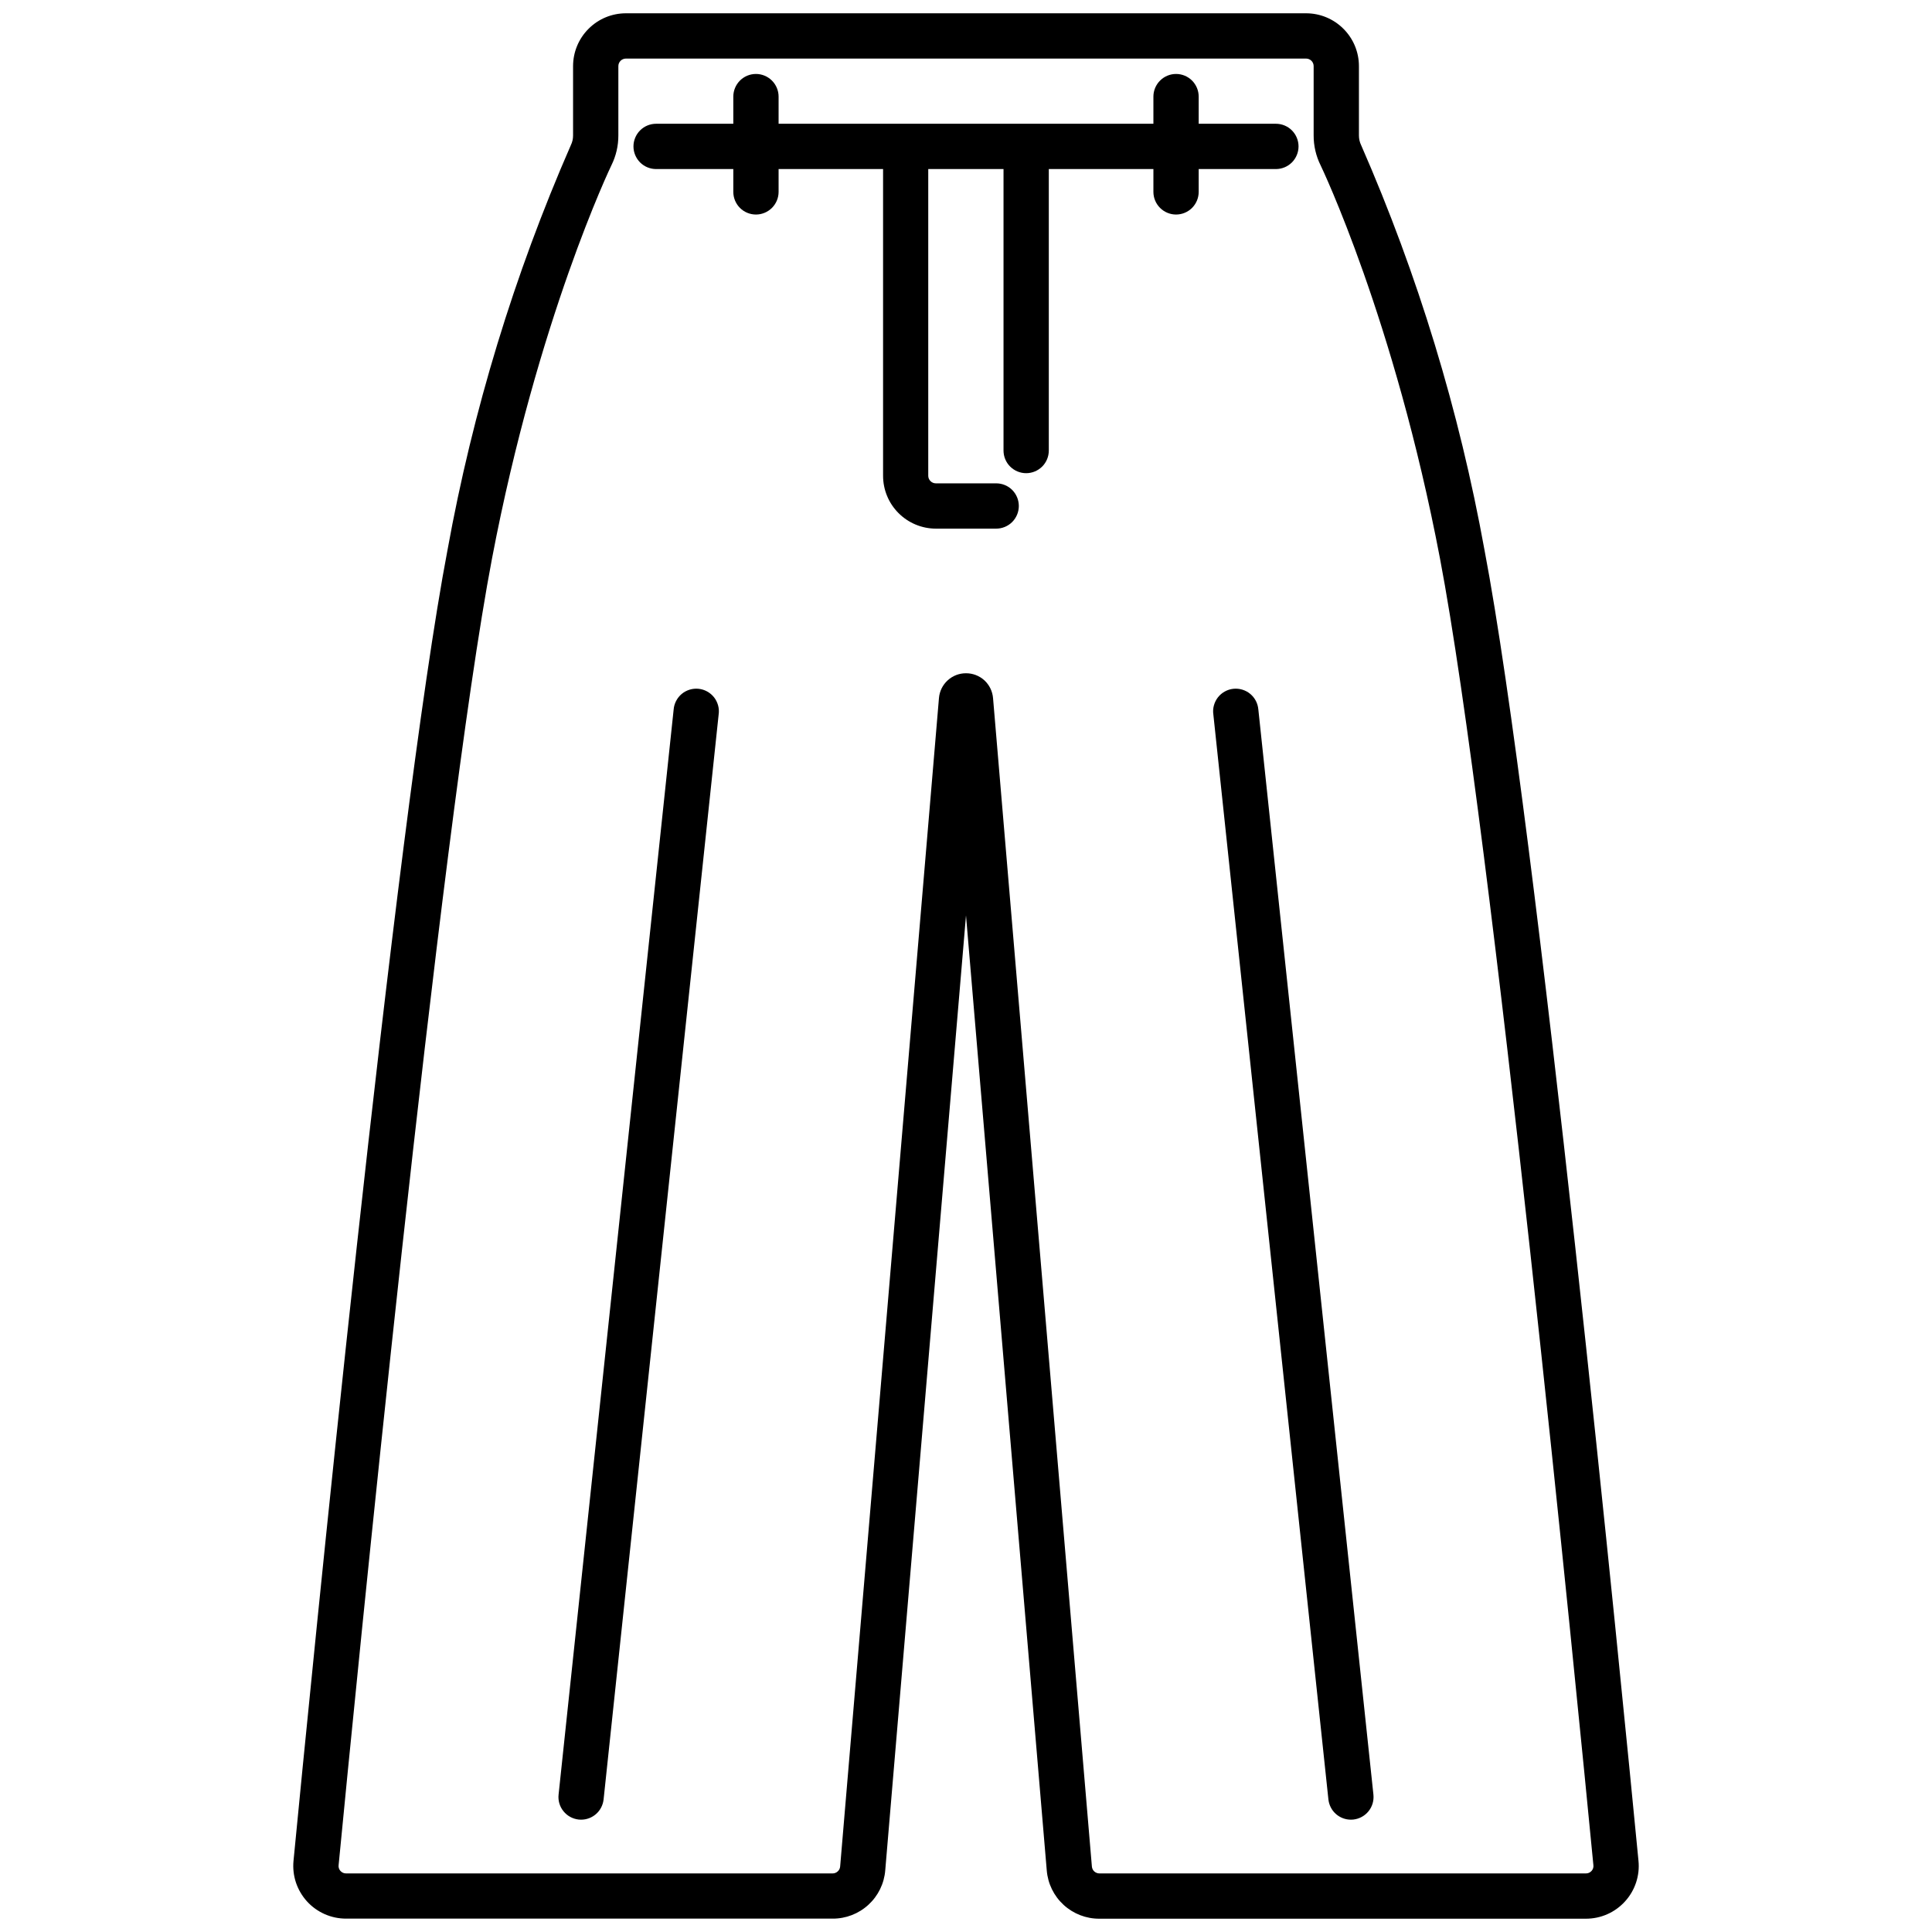
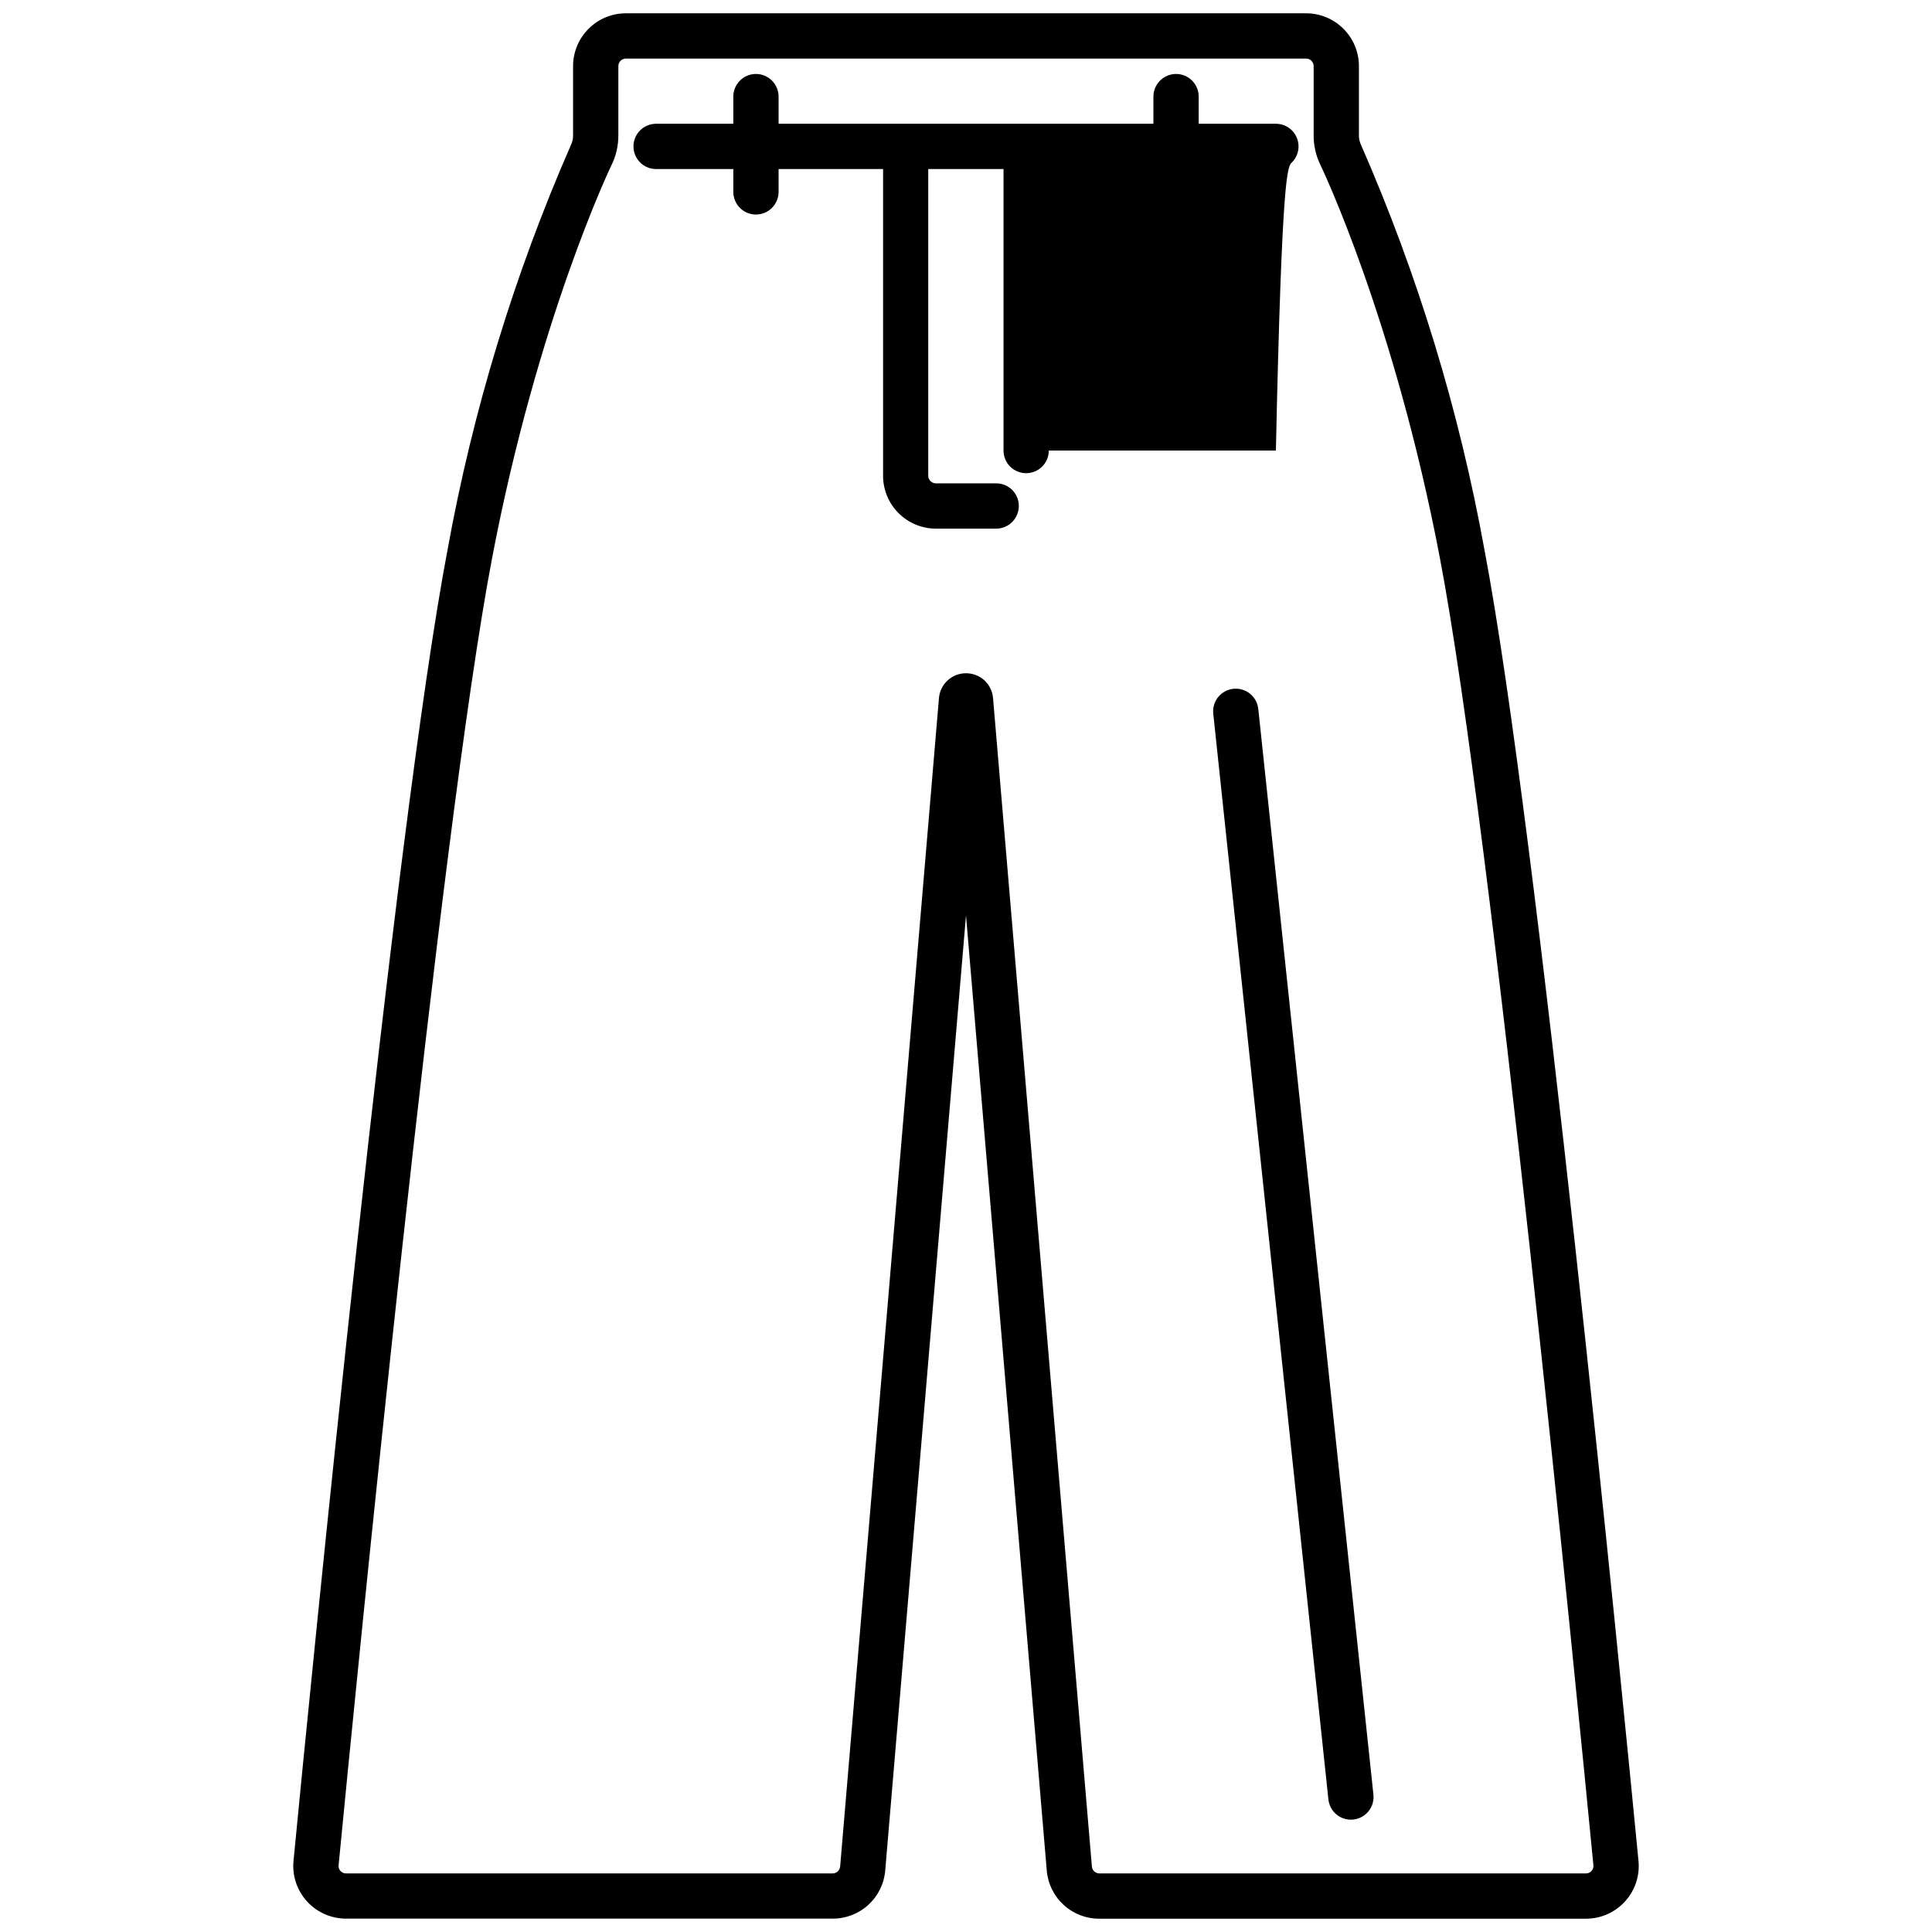
<svg xmlns="http://www.w3.org/2000/svg" width="50" height="50" viewBox="0 0 50 50" fill="none">
  <path d="M19.564 5.552C19.408 5.552 19.259 5.49 19.149 5.38C19.04 5.27 18.978 5.121 18.978 4.966V2.5C18.978 2.345 19.04 2.196 19.149 2.086C19.259 1.976 19.408 1.914 19.564 1.914C19.719 1.914 19.868 1.976 19.978 2.086C20.088 2.196 20.15 2.345 20.15 2.5V4.966C20.15 5.121 20.088 5.27 19.978 5.38C19.868 5.49 19.719 5.552 19.564 5.552Z" fill="black" />
  <path d="M34.961 47.093C34.816 47.093 34.677 47.039 34.57 46.943C34.462 46.846 34.395 46.713 34.379 46.569L31.401 18.487C31.39 18.409 31.395 18.331 31.416 18.255C31.437 18.179 31.472 18.109 31.52 18.047C31.569 17.985 31.629 17.934 31.698 17.896C31.766 17.858 31.842 17.834 31.919 17.826C31.997 17.818 32.076 17.825 32.151 17.848C32.226 17.871 32.296 17.908 32.356 17.958C32.416 18.008 32.466 18.07 32.502 18.14C32.538 18.209 32.559 18.285 32.566 18.363L35.544 46.445C35.56 46.6 35.515 46.755 35.417 46.875C35.32 46.996 35.178 47.073 35.023 47.09C35.003 47.092 34.982 47.093 34.961 47.093Z" fill="black" />
  <path d="M41.043 49.656H28.452C28.11 49.658 27.779 49.53 27.526 49.298C27.273 49.066 27.118 48.748 27.09 48.406L25 23.691L22.91 48.404C22.883 48.746 22.727 49.064 22.474 49.296C22.221 49.528 21.891 49.656 21.548 49.654H8.957C8.767 49.654 8.578 49.615 8.404 49.538C8.23 49.461 8.073 49.349 7.945 49.208C7.817 49.067 7.72 48.901 7.659 48.72C7.599 48.539 7.578 48.348 7.596 48.158C8.022 43.75 10.218 21.389 11.582 14.231C12.235 10.628 13.306 7.113 14.773 3.758C14.812 3.679 14.832 3.592 14.831 3.504V1.711C14.831 1.349 14.975 1.001 15.232 0.745C15.488 0.488 15.836 0.344 16.198 0.344H33.802C34.164 0.344 34.512 0.488 34.768 0.745C35.025 1.001 35.169 1.349 35.169 1.711V3.504C35.169 3.592 35.188 3.68 35.227 3.759C36.695 7.114 37.765 10.628 38.418 14.231C39.782 21.389 41.978 43.75 42.404 48.16C42.423 48.349 42.401 48.541 42.341 48.721C42.281 48.902 42.183 49.069 42.055 49.209C41.927 49.35 41.771 49.463 41.596 49.54C41.422 49.617 41.233 49.656 41.043 49.656ZM25 17.424C25.176 17.423 25.347 17.489 25.477 17.608C25.606 17.728 25.686 17.892 25.7 18.068L28.258 48.305C28.262 48.354 28.284 48.4 28.32 48.433C28.357 48.466 28.404 48.484 28.453 48.484H41.043C41.07 48.484 41.098 48.479 41.123 48.468C41.148 48.457 41.17 48.44 41.189 48.42C41.207 48.4 41.221 48.377 41.229 48.352C41.238 48.326 41.24 48.299 41.237 48.273C40.812 43.872 38.62 21.558 37.266 14.45C36.086 8.256 34.195 4.314 34.176 4.276C34.057 4.036 33.996 3.772 33.997 3.504V1.711C33.997 1.659 33.976 1.61 33.94 1.573C33.903 1.537 33.853 1.516 33.802 1.516H16.198C16.147 1.516 16.097 1.537 16.06 1.573C16.024 1.61 16.003 1.659 16.003 1.711V3.504C16.004 3.772 15.943 4.036 15.824 4.276C15.805 4.315 13.915 8.256 12.734 14.45C11.379 21.56 9.188 43.872 8.763 48.273C8.76 48.299 8.762 48.326 8.771 48.352C8.779 48.377 8.793 48.4 8.811 48.42C8.83 48.44 8.852 48.457 8.877 48.468C8.902 48.479 8.93 48.484 8.957 48.484H21.548C21.597 48.484 21.644 48.466 21.68 48.432C21.717 48.399 21.739 48.354 21.743 48.305L24.3 18.068C24.314 17.892 24.394 17.728 24.524 17.609C24.654 17.489 24.824 17.423 25 17.424Z" fill="black" />
-   <path d="M15.039 47.093C15.018 47.093 14.997 47.092 14.977 47.09C14.822 47.073 14.68 46.996 14.583 46.875C14.485 46.755 14.439 46.6 14.456 46.445L17.434 18.363C17.44 18.285 17.462 18.209 17.498 18.14C17.534 18.07 17.584 18.008 17.644 17.958C17.704 17.908 17.774 17.871 17.849 17.848C17.924 17.825 18.003 17.818 18.081 17.826C18.158 17.834 18.234 17.858 18.302 17.896C18.371 17.934 18.431 17.985 18.48 18.047C18.528 18.109 18.563 18.179 18.584 18.255C18.605 18.331 18.61 18.409 18.599 18.487L15.621 46.569C15.605 46.713 15.538 46.846 15.43 46.943C15.323 47.039 15.184 47.093 15.039 47.093Z" fill="black" />
-   <path d="M33.02 3.203H16.98C16.824 3.203 16.675 3.265 16.565 3.375C16.456 3.485 16.394 3.634 16.394 3.789C16.394 3.944 16.456 4.093 16.565 4.203C16.675 4.313 16.824 4.375 16.98 4.375H22.854V12.313C22.854 12.676 22.998 13.024 23.255 13.28C23.511 13.536 23.859 13.681 24.221 13.681H25.781C25.937 13.681 26.086 13.619 26.196 13.509C26.305 13.399 26.367 13.25 26.367 13.095C26.367 12.939 26.305 12.79 26.196 12.68C26.086 12.57 25.937 12.509 25.781 12.509H24.219C24.167 12.509 24.117 12.488 24.081 12.451C24.044 12.415 24.023 12.365 24.023 12.313V4.375H25.971V11.66C25.971 11.816 26.033 11.965 26.143 12.075C26.253 12.184 26.402 12.246 26.557 12.246C26.712 12.246 26.861 12.184 26.971 12.075C27.081 11.965 27.143 11.816 27.143 11.66V4.375H33.02C33.176 4.375 33.325 4.313 33.435 4.203C33.544 4.093 33.606 3.944 33.606 3.789C33.606 3.634 33.544 3.485 33.435 3.375C33.325 3.265 33.176 3.203 33.02 3.203Z" fill="black" />
+   <path d="M33.02 3.203H16.98C16.824 3.203 16.675 3.265 16.565 3.375C16.456 3.485 16.394 3.634 16.394 3.789C16.394 3.944 16.456 4.093 16.565 4.203C16.675 4.313 16.824 4.375 16.98 4.375H22.854V12.313C22.854 12.676 22.998 13.024 23.255 13.28C23.511 13.536 23.859 13.681 24.221 13.681H25.781C25.937 13.681 26.086 13.619 26.196 13.509C26.305 13.399 26.367 13.25 26.367 13.095C26.367 12.939 26.305 12.79 26.196 12.68C26.086 12.57 25.937 12.509 25.781 12.509H24.219C24.167 12.509 24.117 12.488 24.081 12.451C24.044 12.415 24.023 12.365 24.023 12.313V4.375H25.971V11.66C25.971 11.816 26.033 11.965 26.143 12.075C26.253 12.184 26.402 12.246 26.557 12.246C26.712 12.246 26.861 12.184 26.971 12.075C27.081 11.965 27.143 11.816 27.143 11.66H33.02C33.176 4.375 33.325 4.313 33.435 4.203C33.544 4.093 33.606 3.944 33.606 3.789C33.606 3.634 33.544 3.485 33.435 3.375C33.325 3.265 33.176 3.203 33.02 3.203Z" fill="black" />
  <path d="M30.436 5.552C30.281 5.552 30.132 5.49 30.022 5.38C29.912 5.27 29.85 5.121 29.85 4.966V2.5C29.85 2.345 29.912 2.196 30.022 2.086C30.132 1.976 30.281 1.914 30.436 1.914C30.592 1.914 30.741 1.976 30.851 2.086C30.96 2.196 31.022 2.345 31.022 2.5V4.966C31.022 5.121 30.96 5.27 30.851 5.38C30.741 5.49 30.592 5.552 30.436 5.552Z" fill="black" />
</svg>